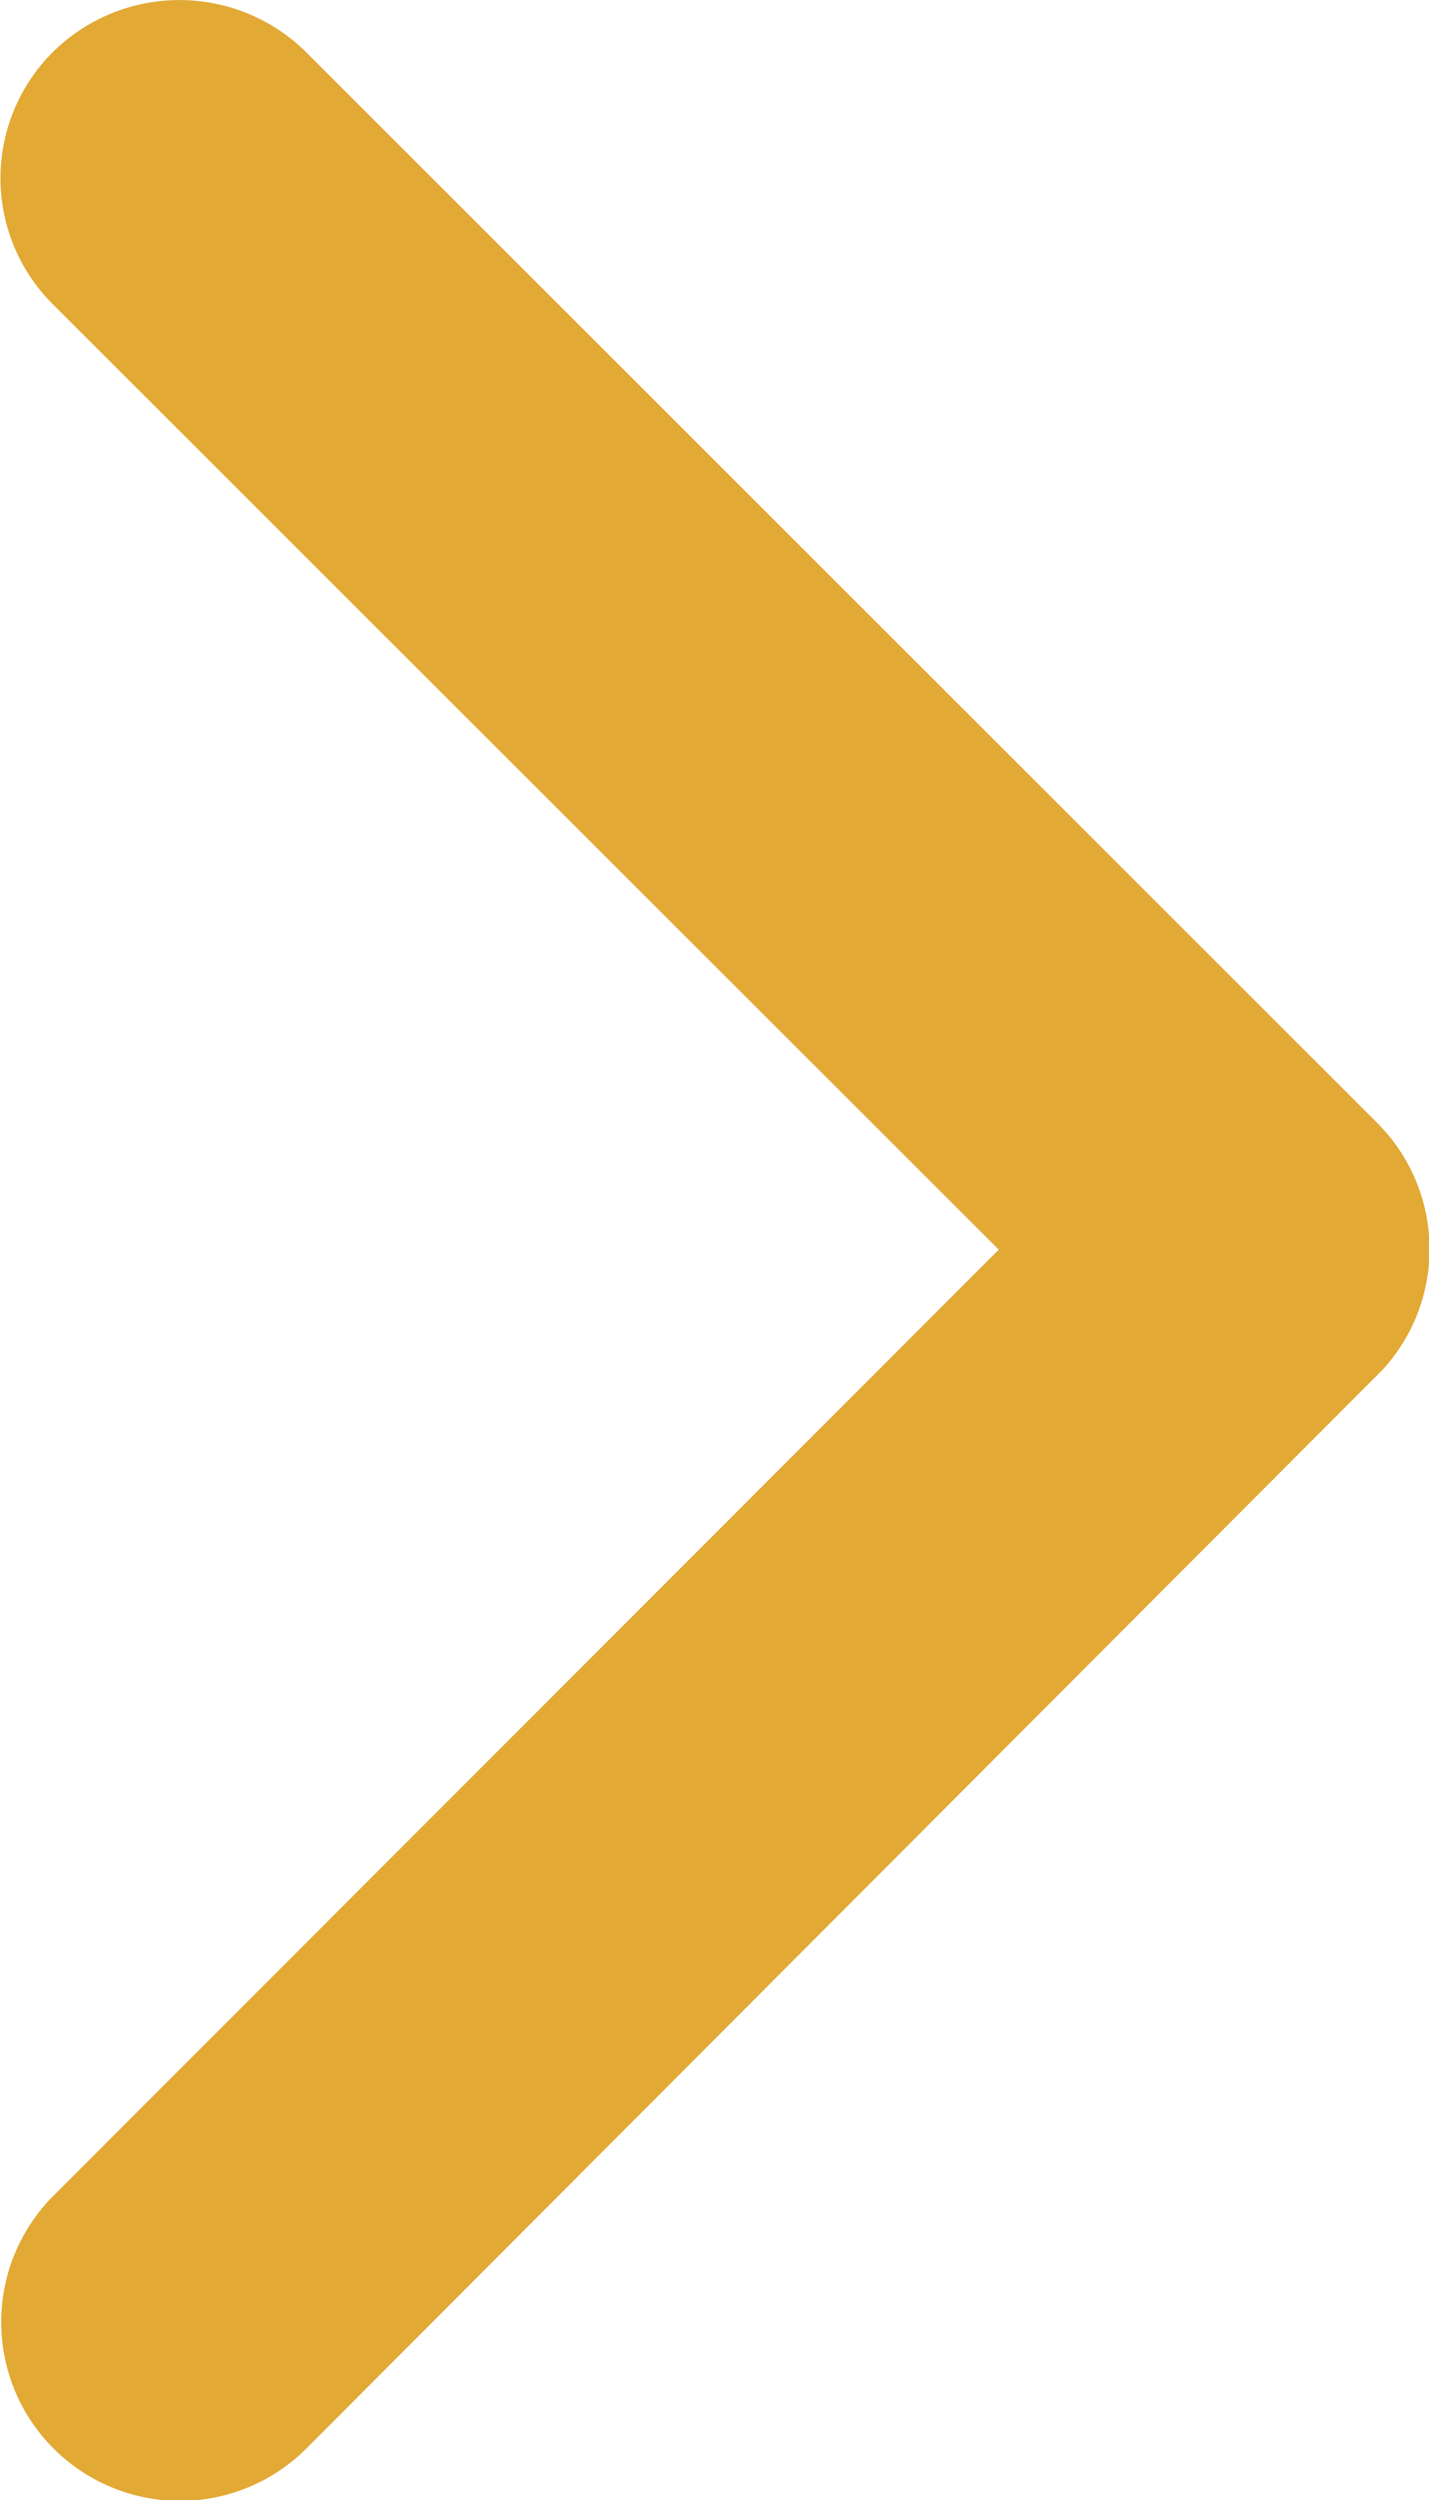
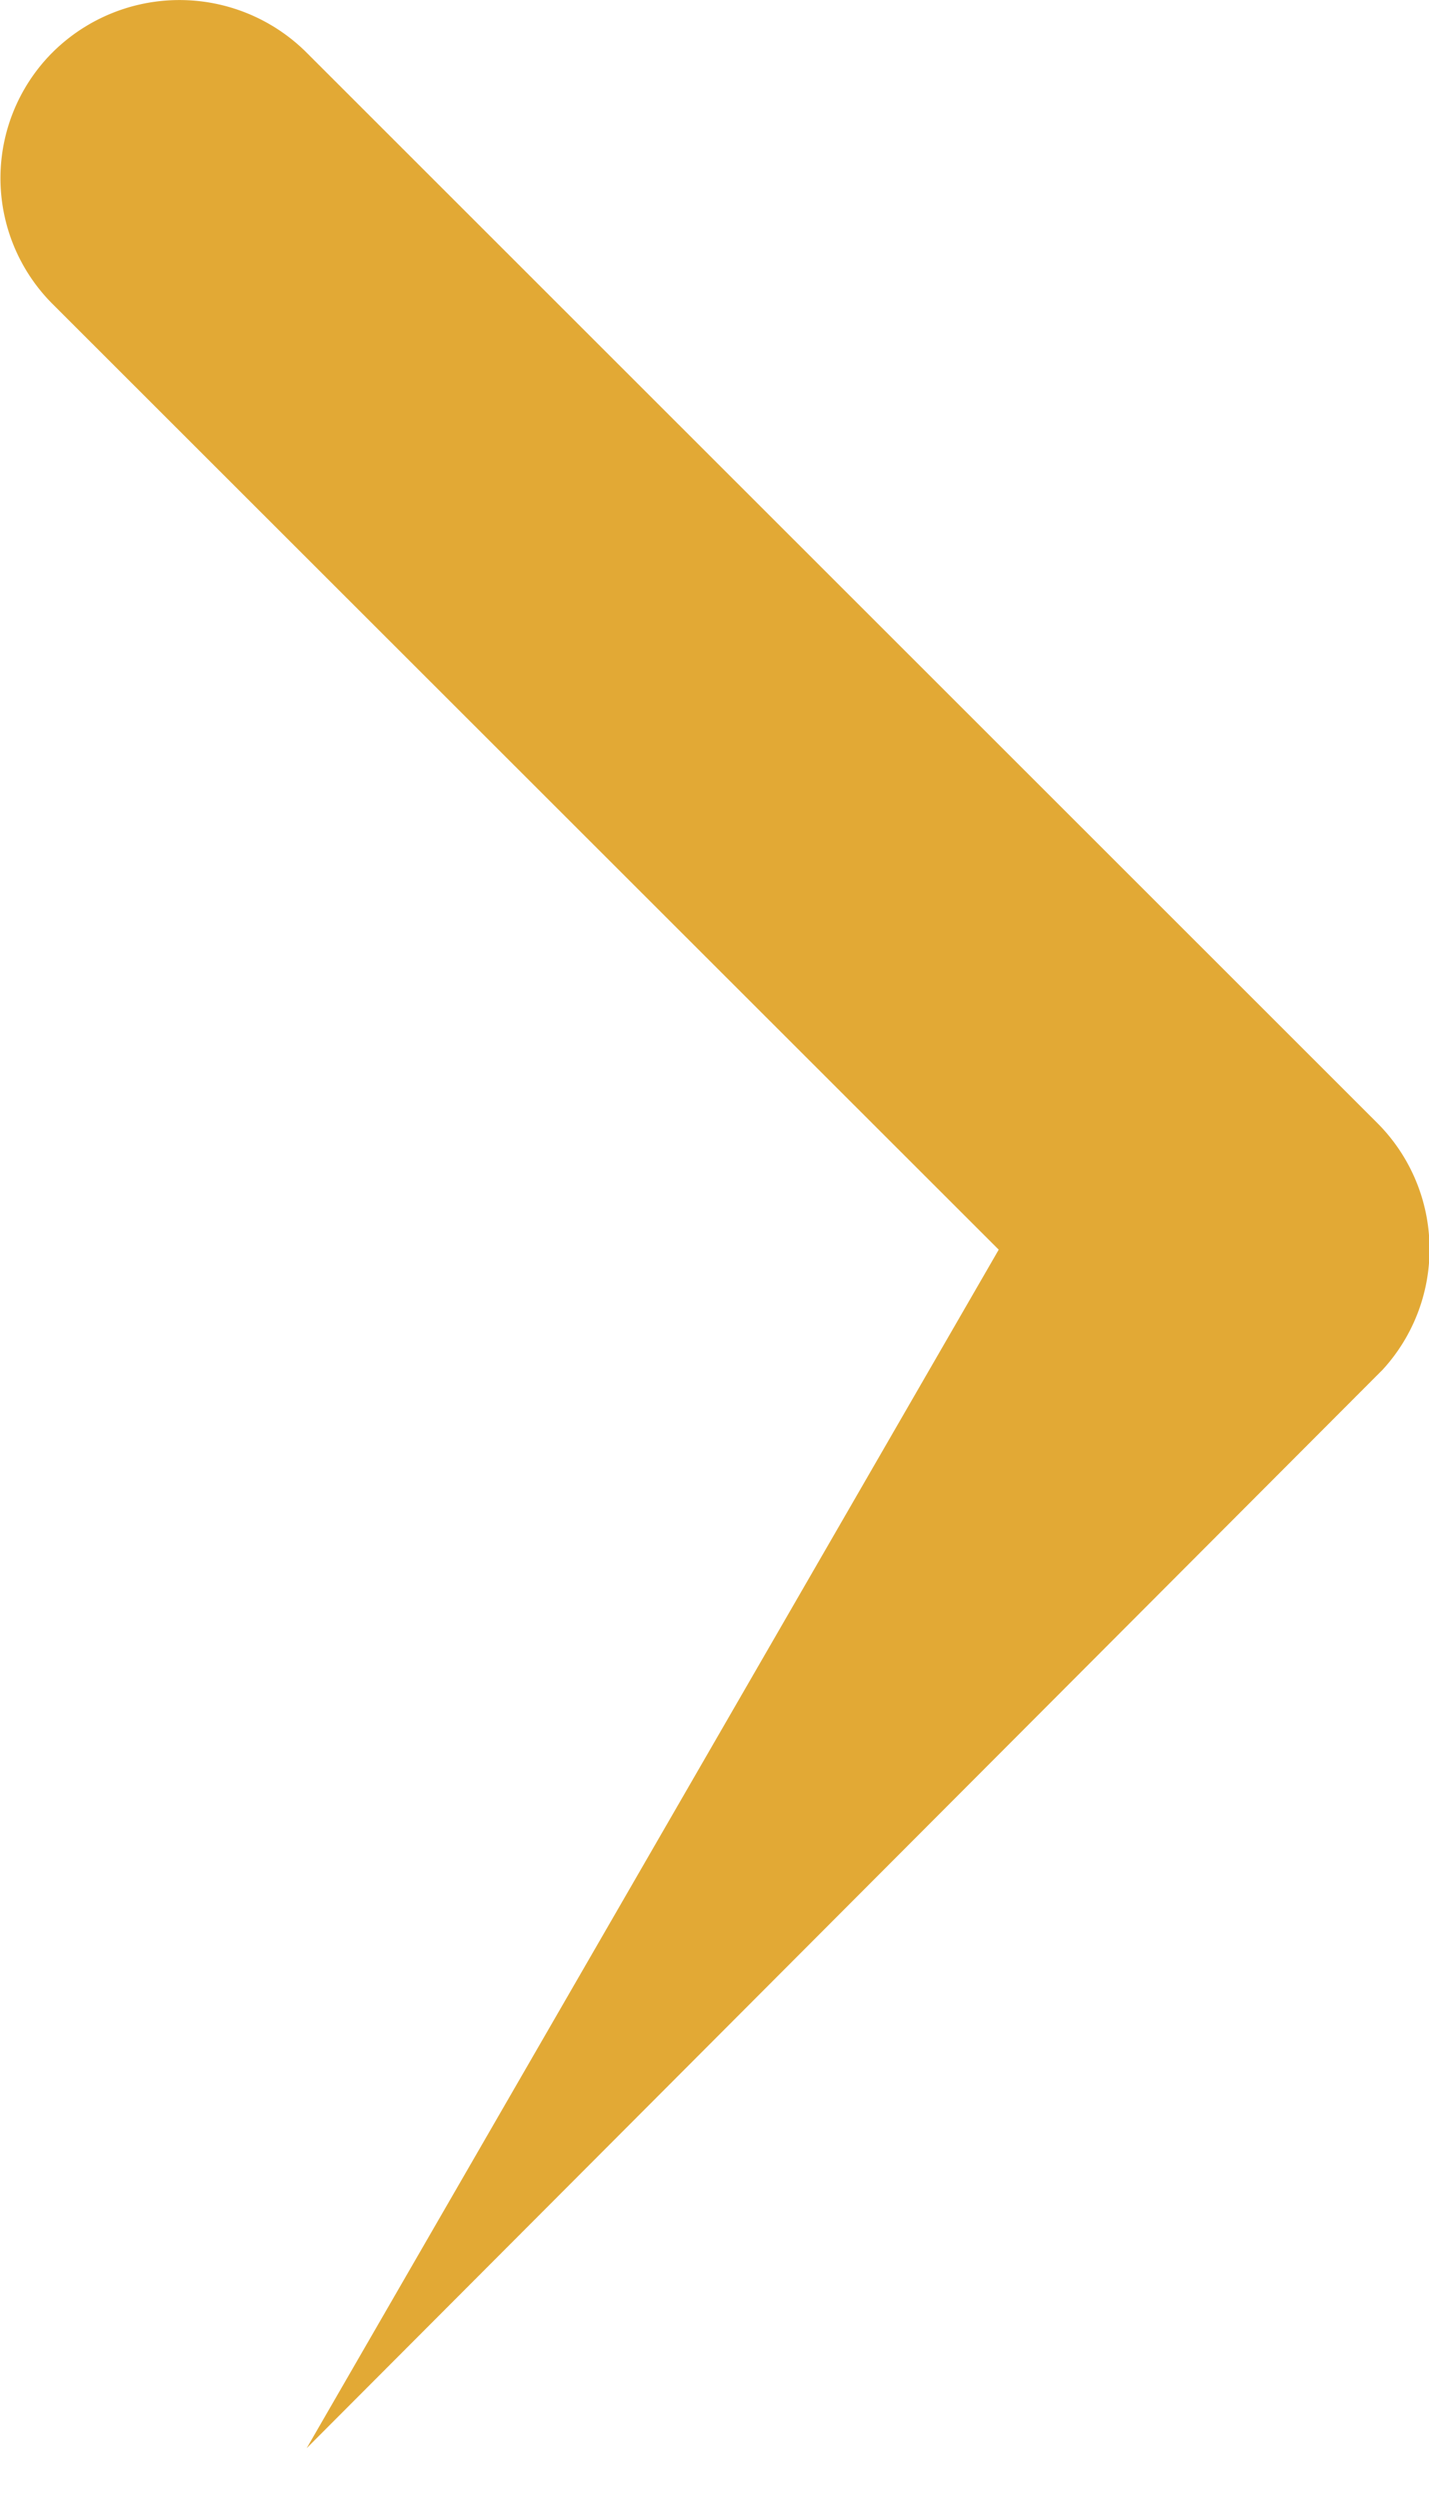
<svg xmlns="http://www.w3.org/2000/svg" width="10.093" height="17.652" viewBox="0 0 10.093 17.652">
-   <path id="Icon_ionic-ios-arrow-forward" data-name="Icon ionic-ios-arrow-forward" d="M18.3,15.019l-6.68-6.674a1.256,1.256,0,0,1,0-1.782,1.272,1.272,0,0,1,1.787,0l7.568,7.563a1.259,1.259,0,0,1,.037,1.74l-7.6,7.615A1.262,1.262,0,0,1,11.622,21.7Z" transform="translate(-11.246 -6.196)" fill="#e2a935" />
+   <path id="Icon_ionic-ios-arrow-forward" data-name="Icon ionic-ios-arrow-forward" d="M18.3,15.019l-6.68-6.674a1.256,1.256,0,0,1,0-1.782,1.272,1.272,0,0,1,1.787,0l7.568,7.563a1.259,1.259,0,0,1,.037,1.74l-7.6,7.615Z" transform="translate(-11.246 -6.196)" fill="#e2a935" />
</svg>